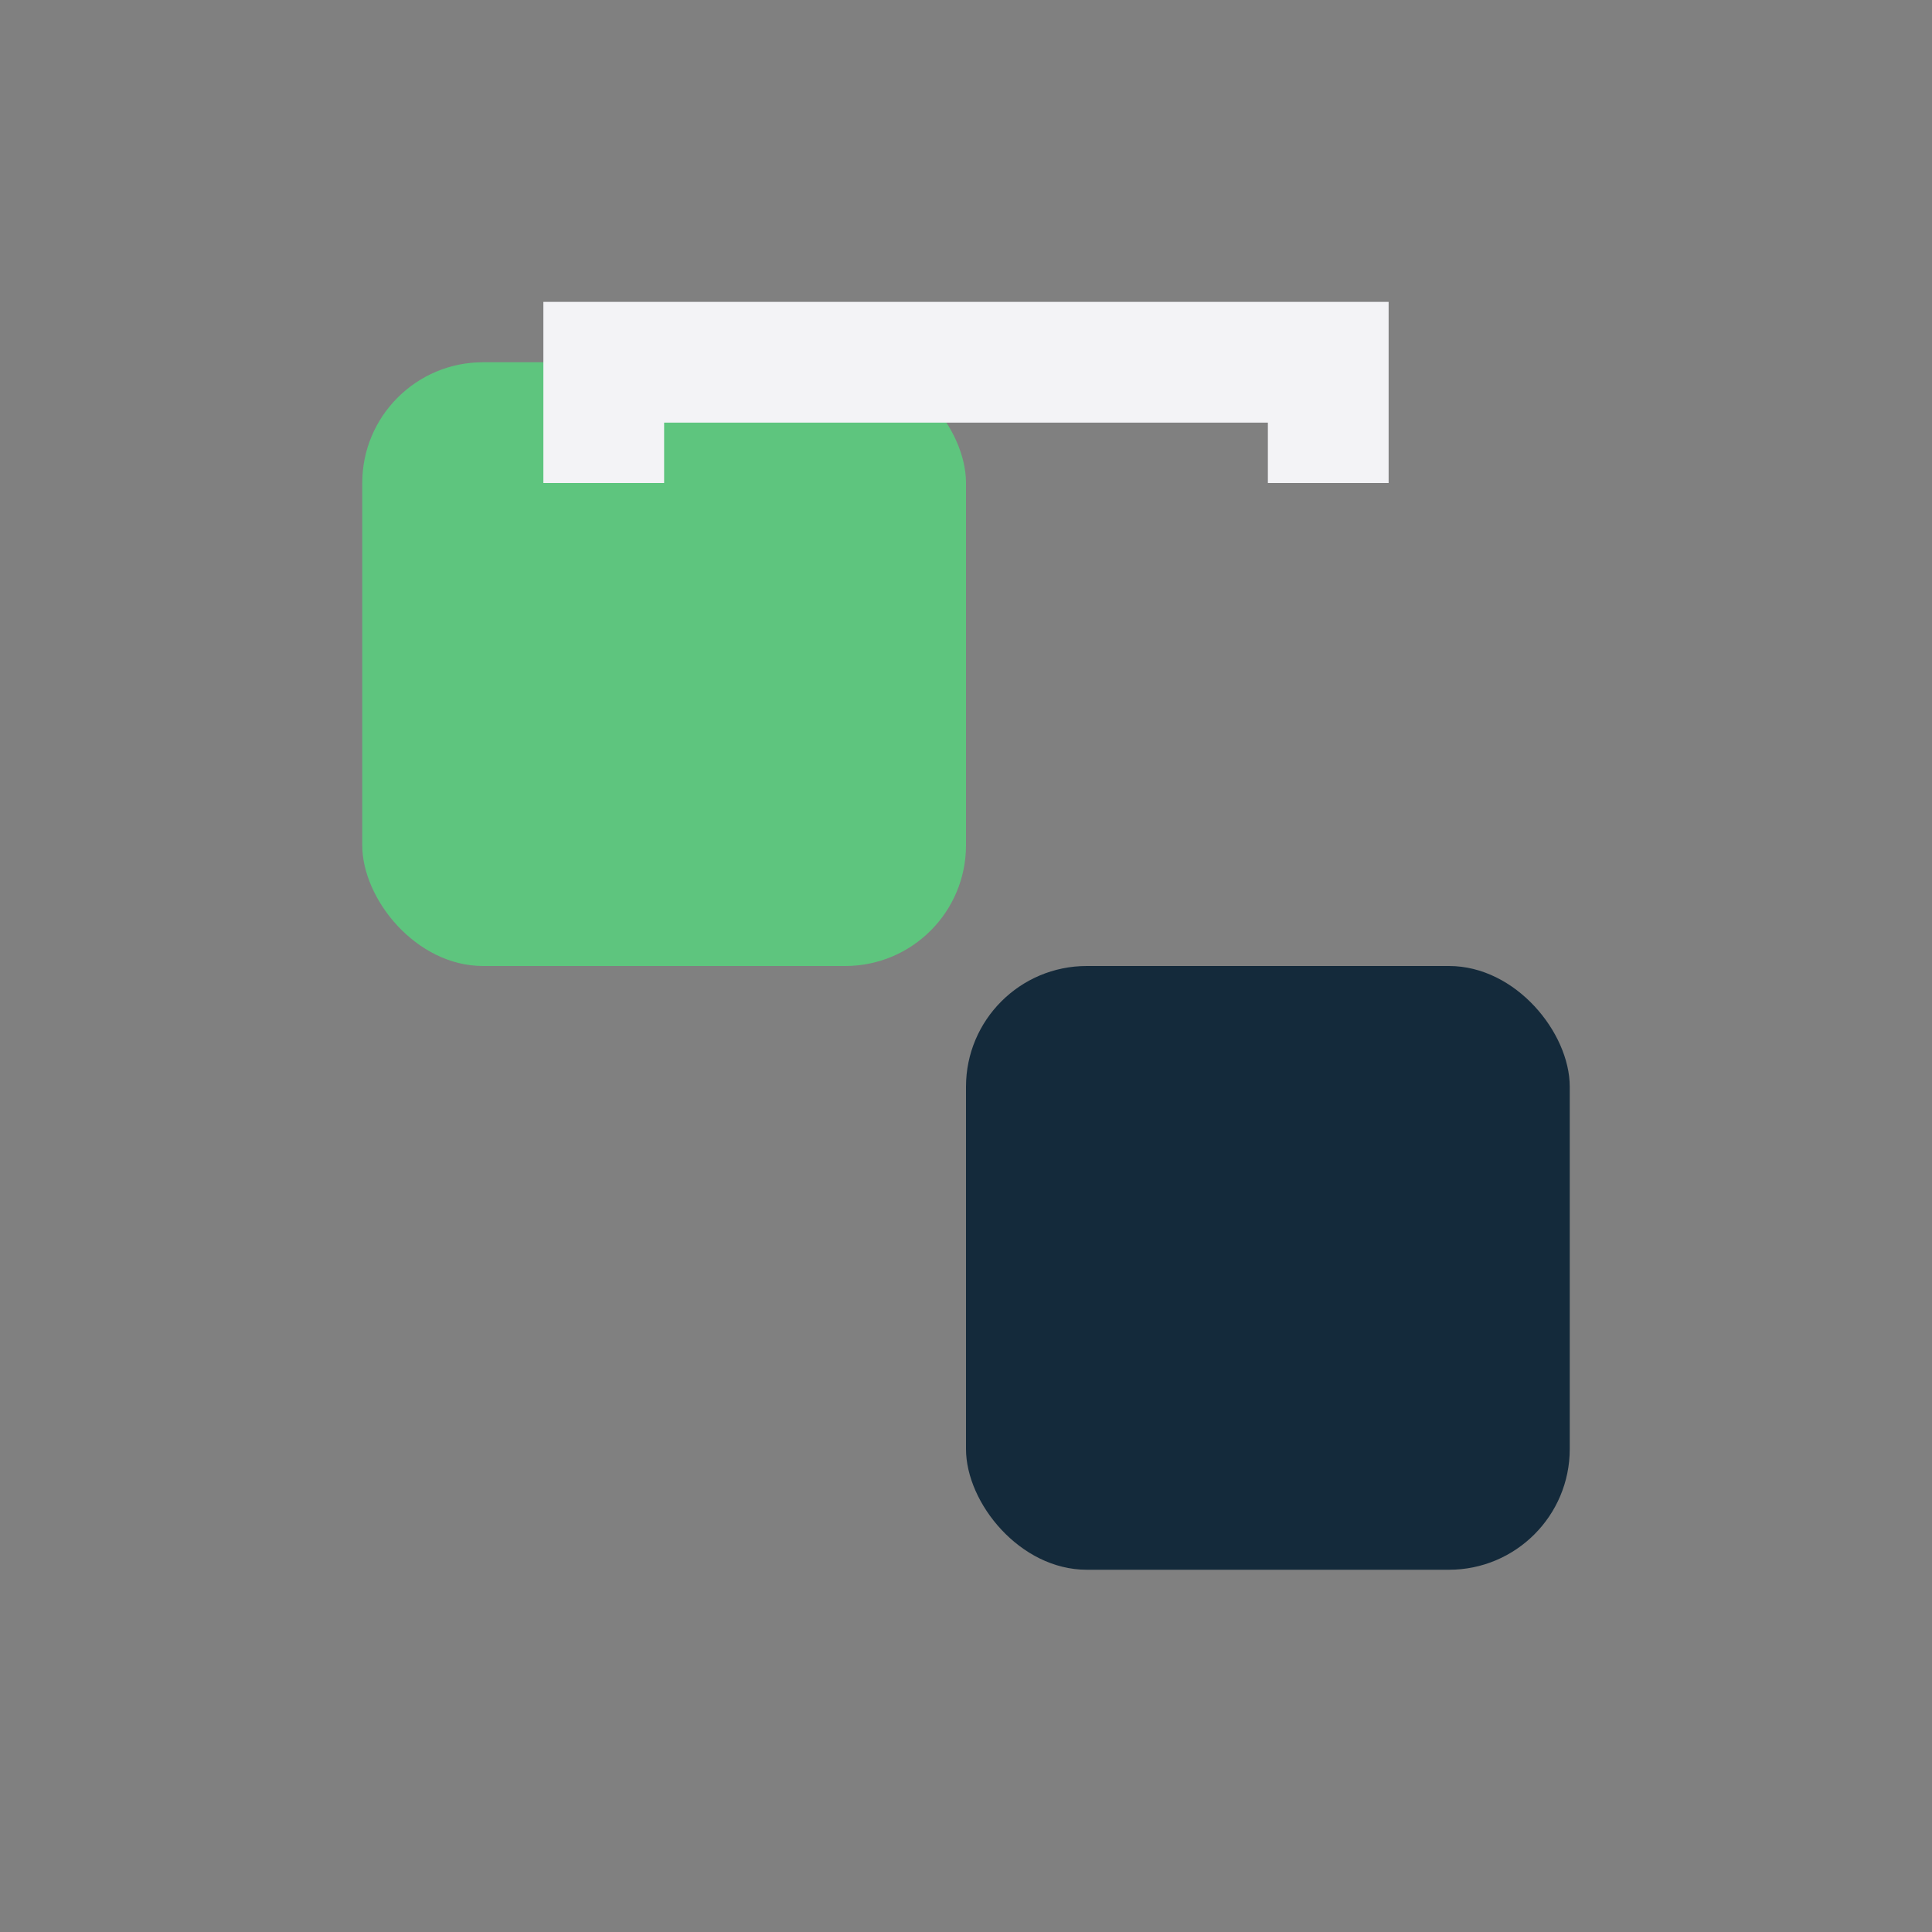
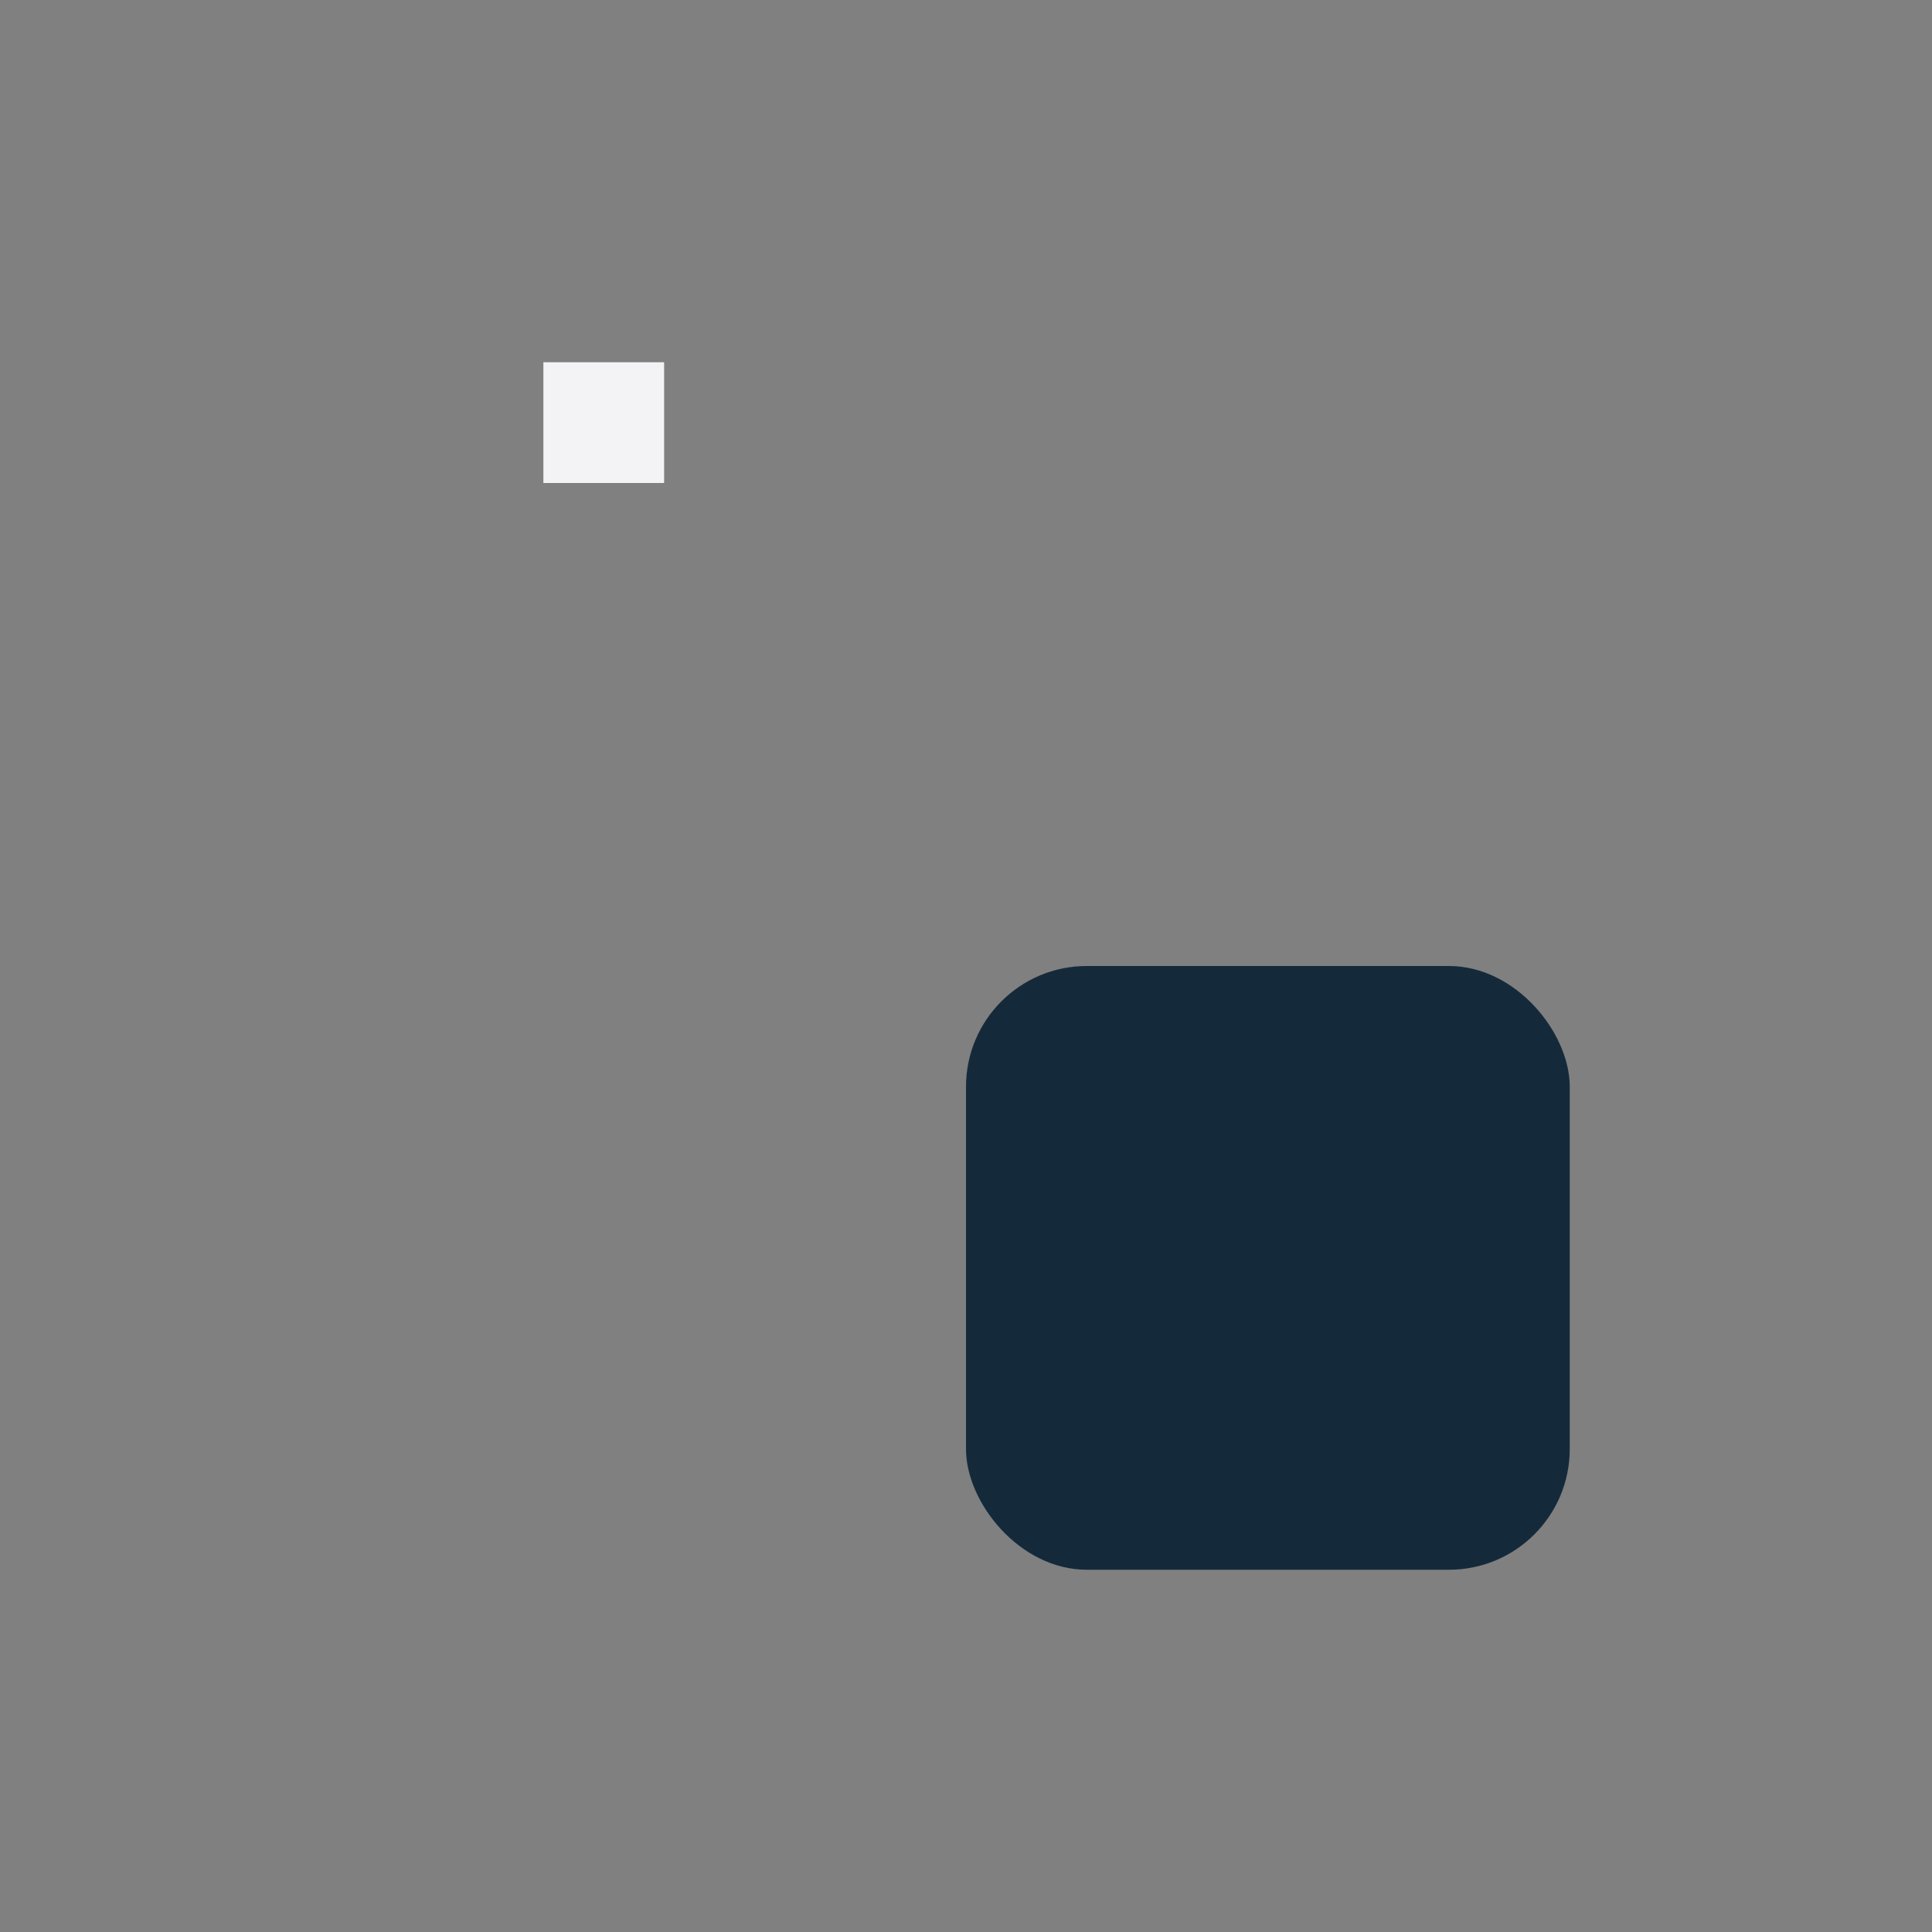
<svg xmlns="http://www.w3.org/2000/svg" width="32" height="32" viewBox="0 0 32 32">
  <rect x="0" y="0" width="32" height="32" fill="#808080" stroke="none" />
-   <rect x="6" y="6" width="10" height="10" rx="2" fill="#5EC57E" />
  <rect x="16" y="16" width="10" height="10" rx="2" fill="#142A3B" />
-   <path d="M10 8v-2h12v2" stroke="#F3F3F6" stroke-width="2" fill="none" />
+   <path d="M10 8v-2v2" stroke="#F3F3F6" stroke-width="2" fill="none" />
</svg>